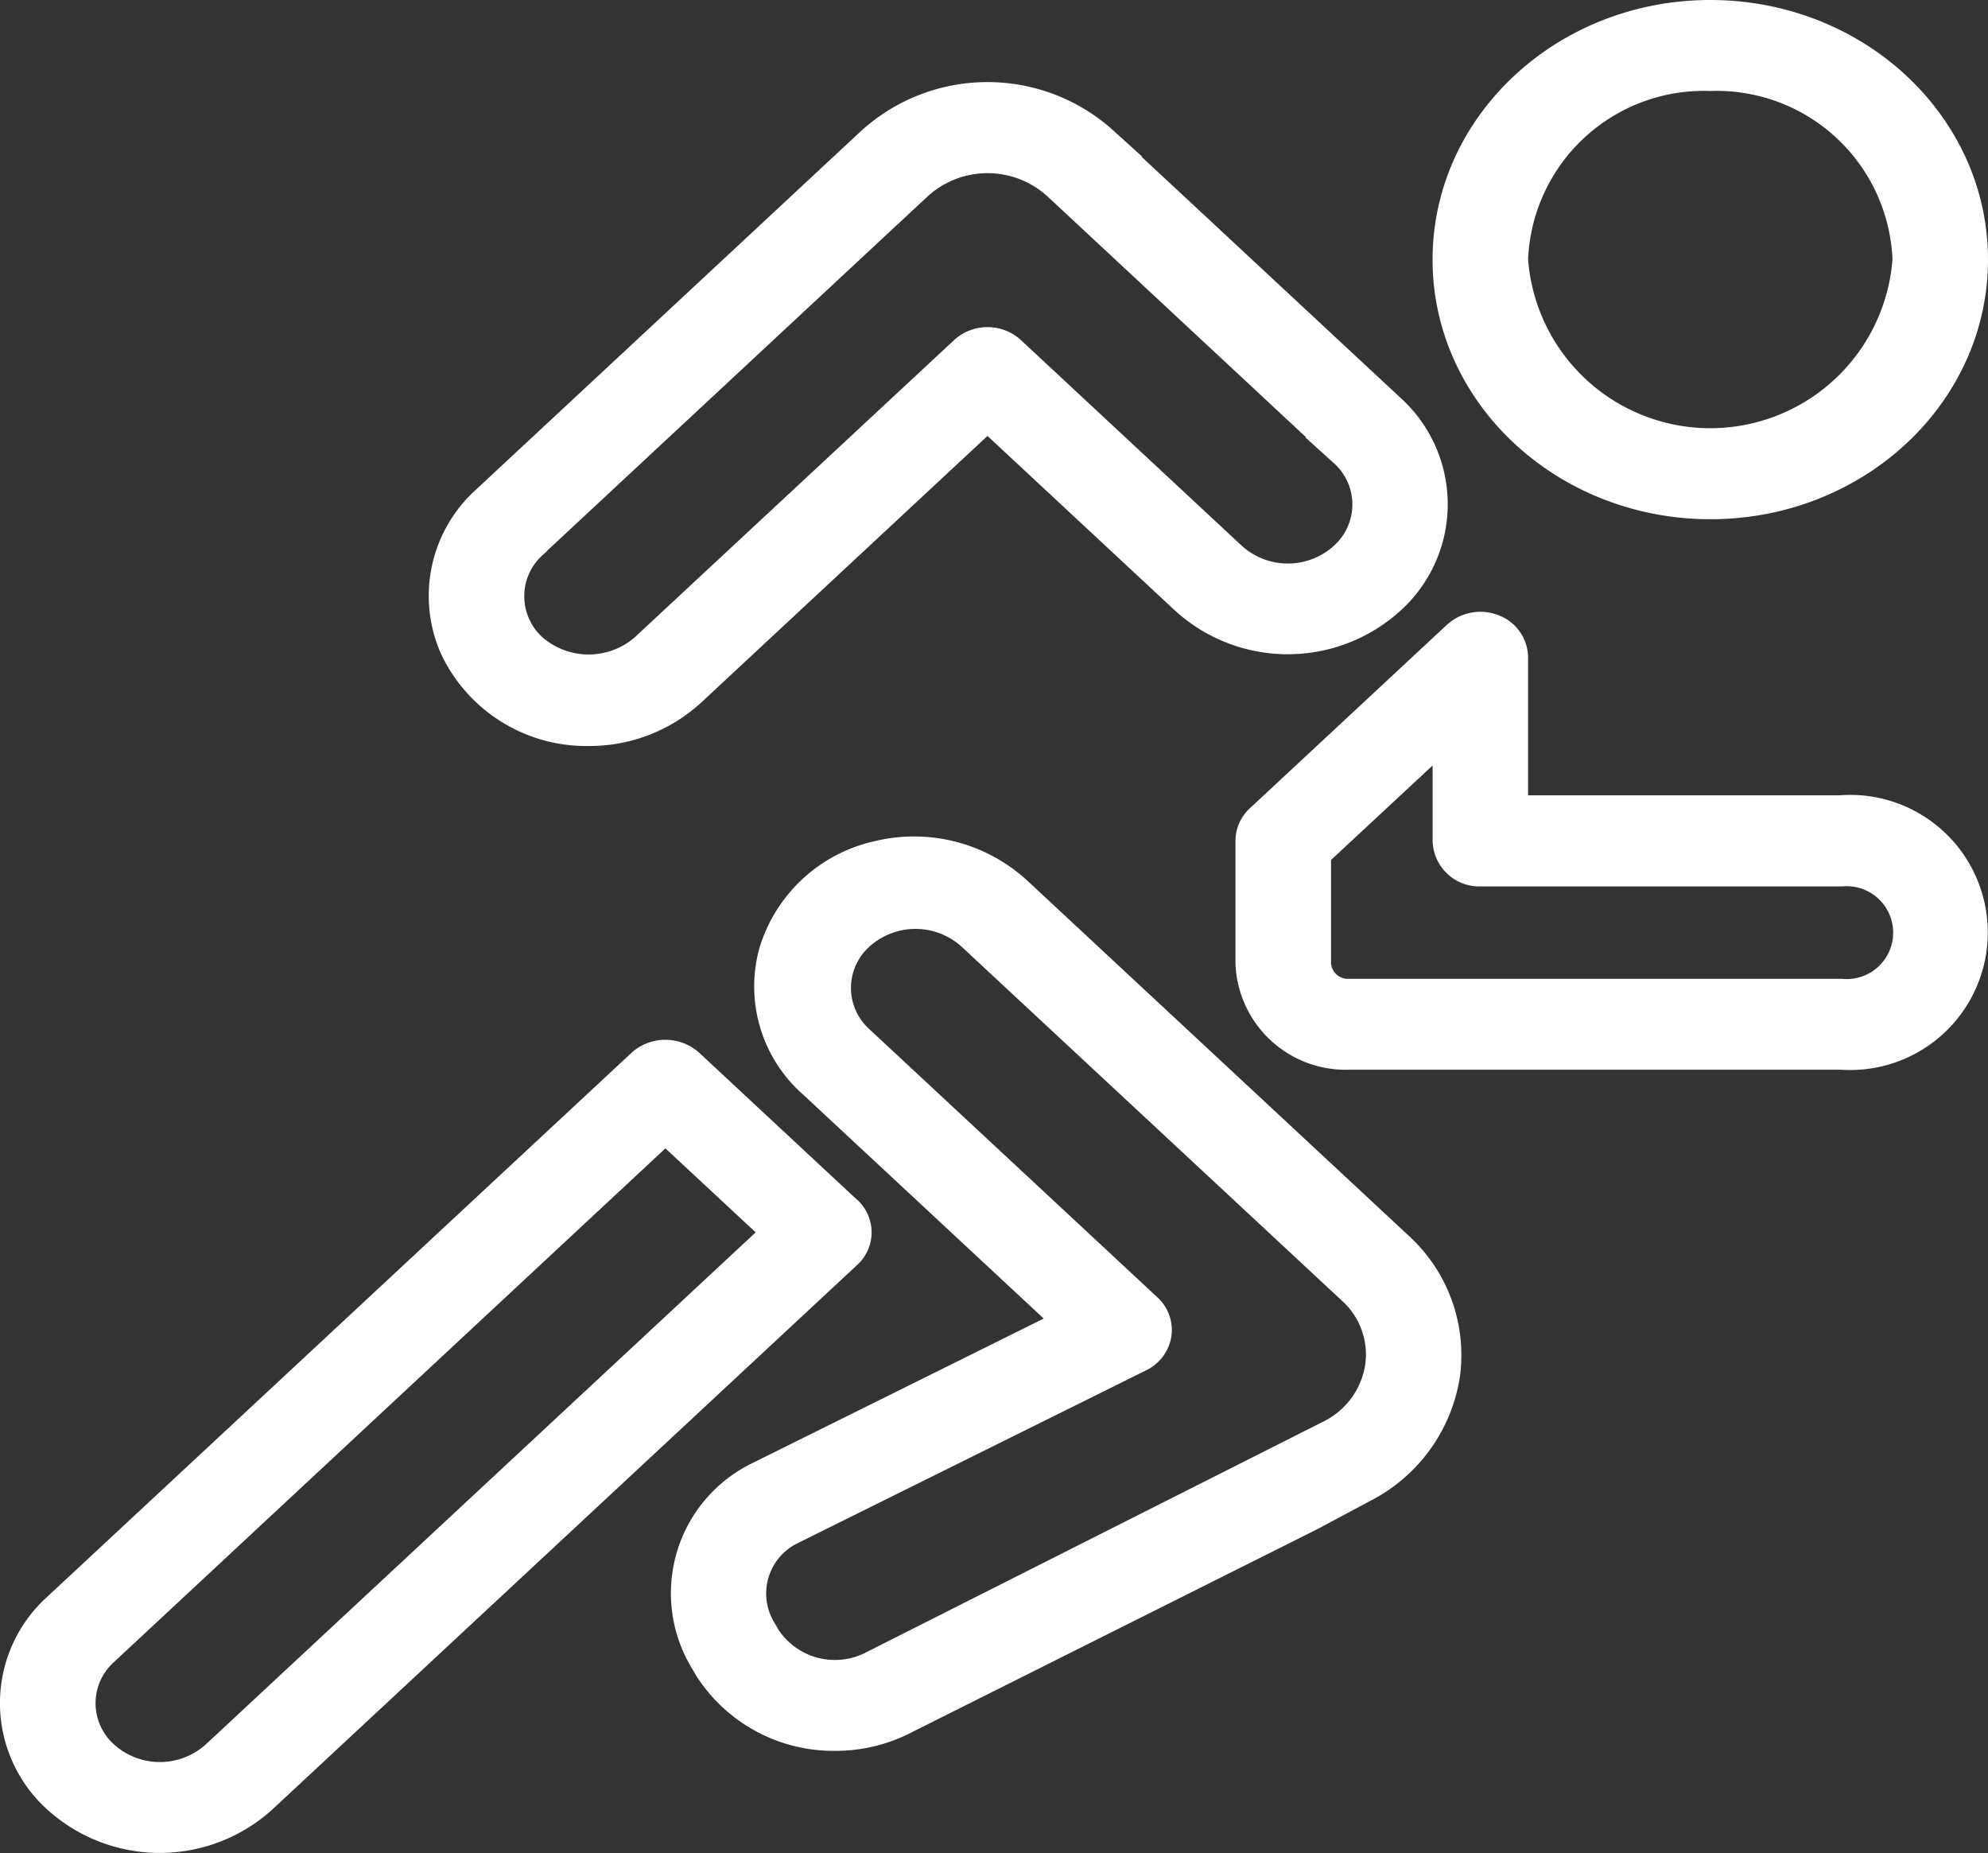
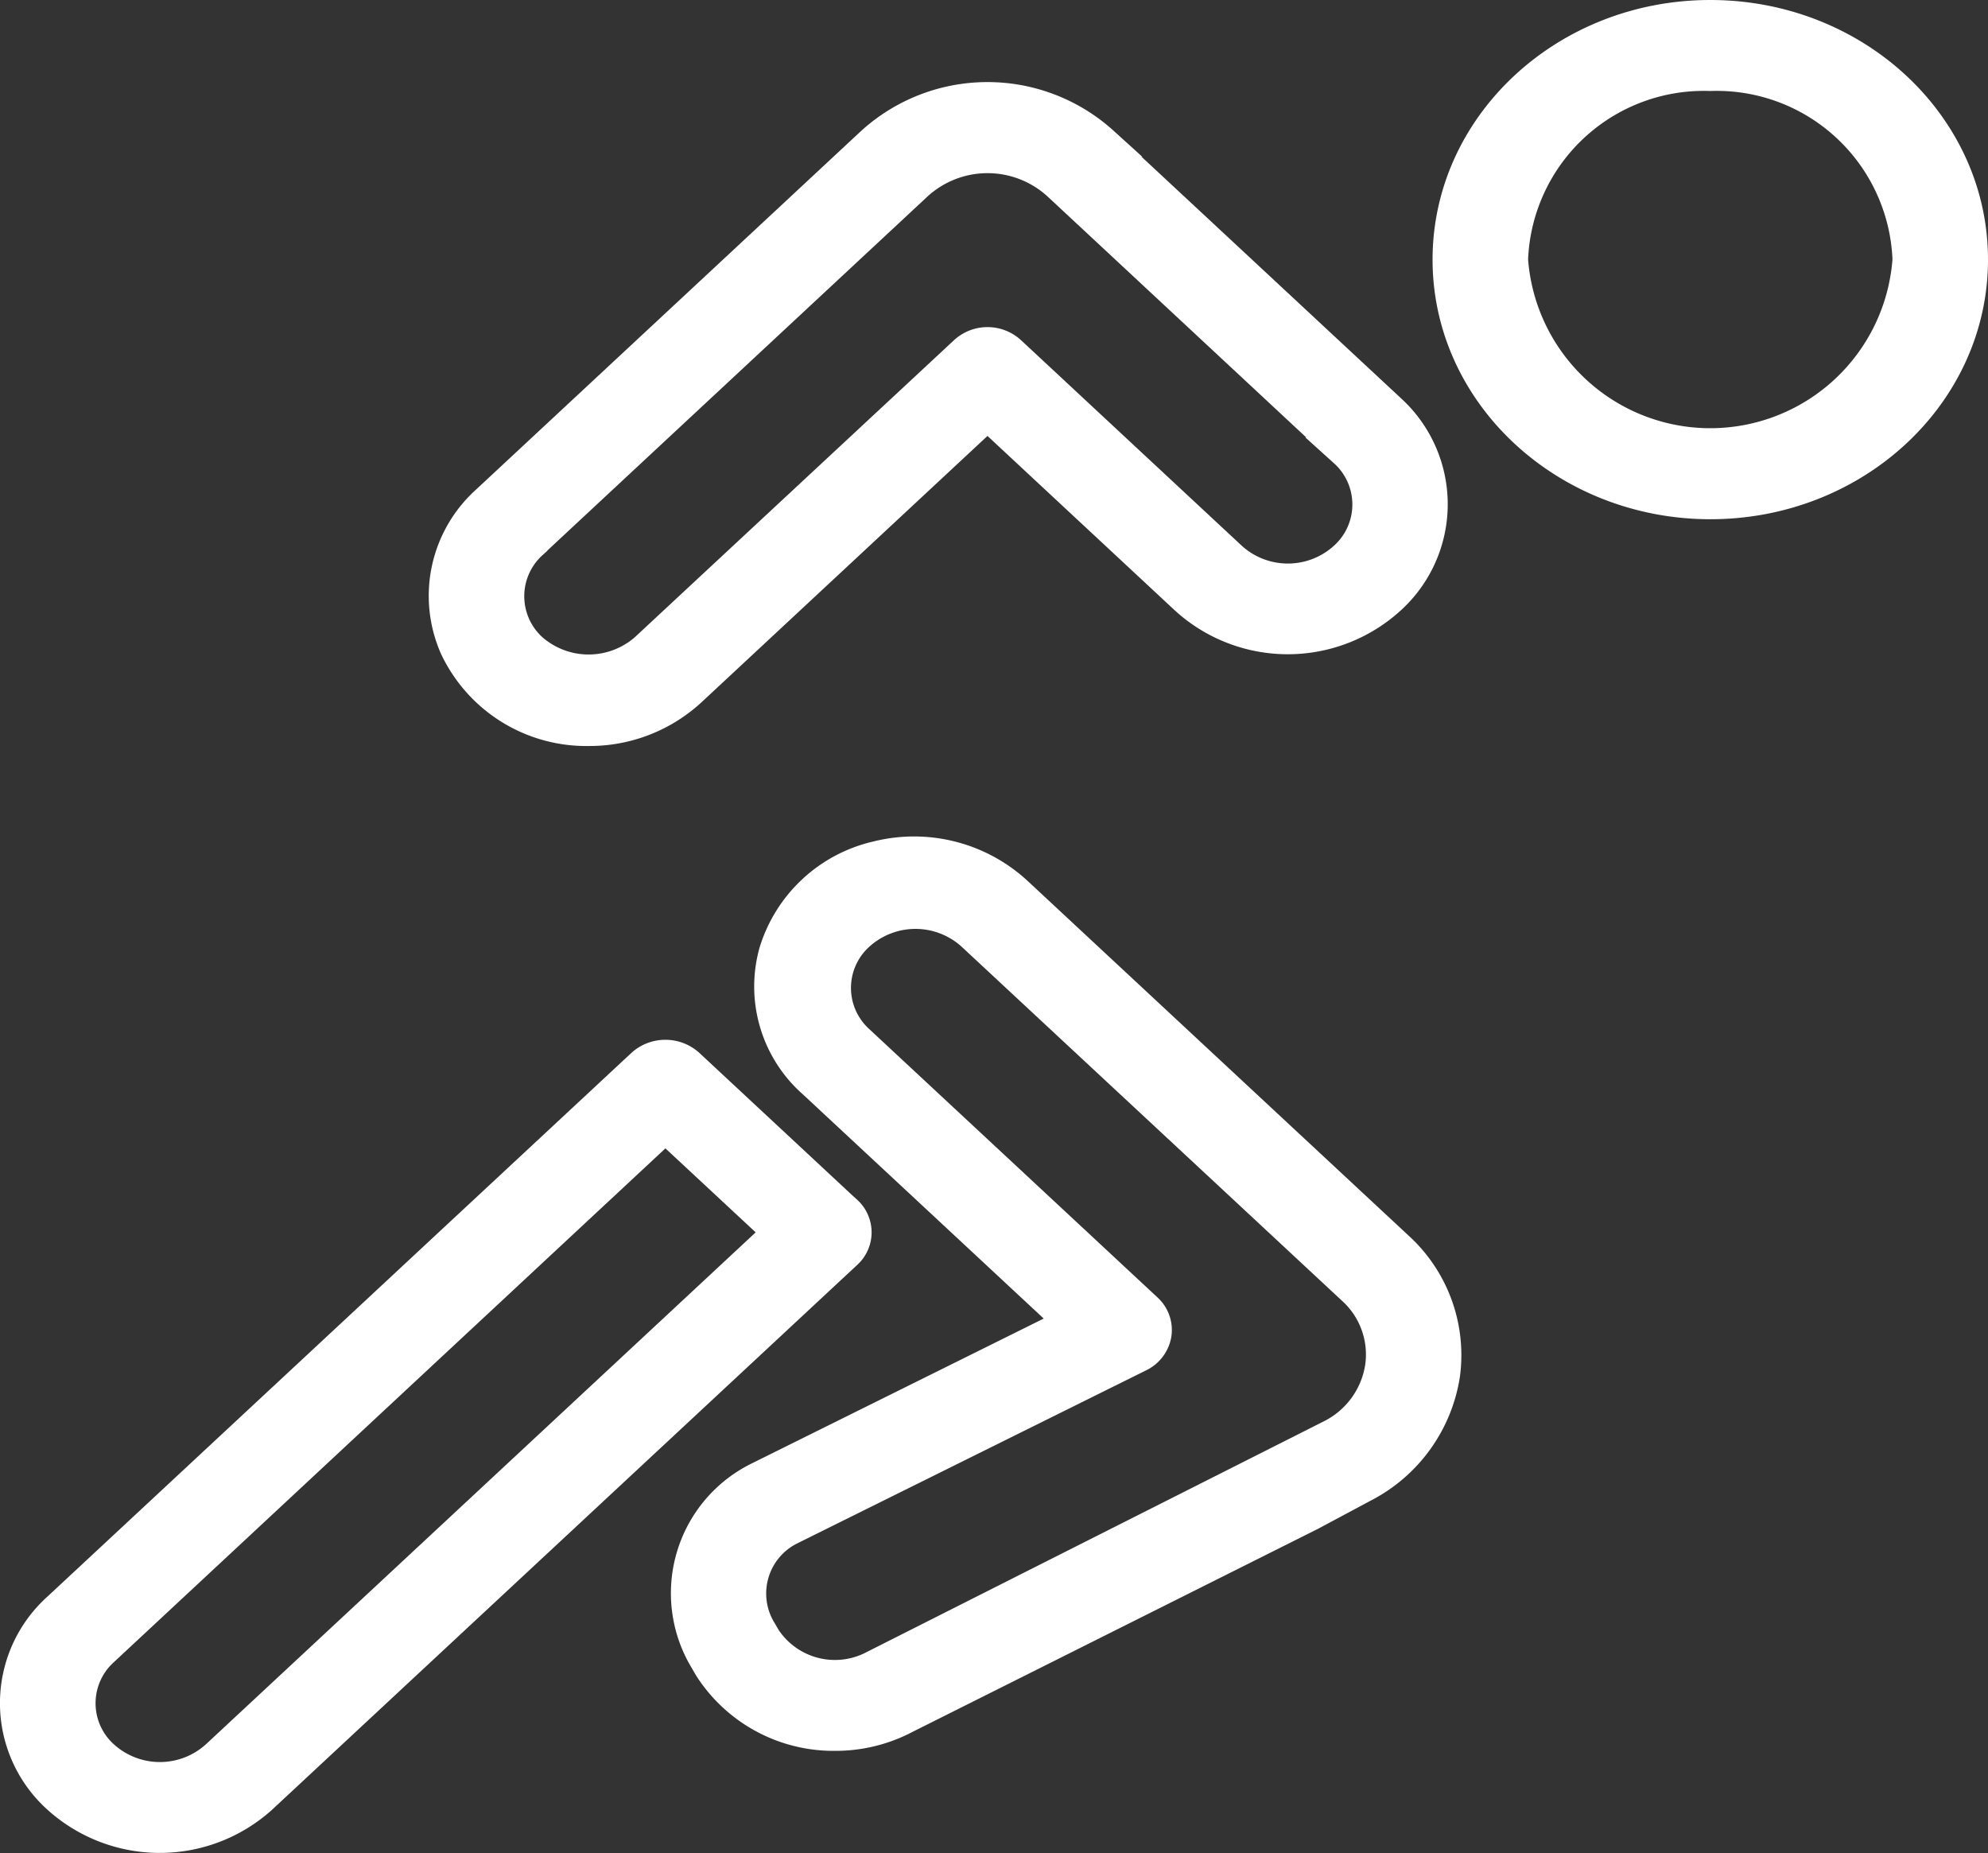
<svg xmlns="http://www.w3.org/2000/svg" width="66.687" height="62.154" viewBox="0 0 66.687 62.154">
  <rect x="0" y="0" width="66.687" height="62.154" fill="#333333" stroke="none" />
  <g id="run" transform="translate(0.5 0.5)">
    <g id="Group_51" data-name="Group 51" transform="translate(0 0)">
      <g id="running_1_" data-name="running (1)">
        <path id="Path_12" data-name="Path 12" d="M357.664,16.838c4.869,0,8.816-3.675,8.816-8.208S362.533.422,357.664.422,348.848,4.1,348.848,8.63,352.8,16.833,357.664,16.838Zm0-14.364a6.4,6.4,0,0,1,6.612,6.156,6.629,6.629,0,0,1-13.224,0A6.4,6.4,0,0,1,357.664,2.474Zm0,0" transform="translate(-300.793 -0.422)" fill="#fff" stroke="#fff" stroke-width="1" />
        <path id="Path_13" data-name="Path 13" d="M109.255,43.185a5.037,5.037,0,0,0,3.438-1.324l9.943-9.259,6.637,6.18a5.119,5.119,0,0,0,6.874,0l.007-.006a4.314,4.314,0,0,0,0-6.4l-9.623-8.957a5.8,5.8,0,0,0-7.791,0L105.812,35.458a4.3,4.3,0,0,0-1.05,4.934,4.882,4.882,0,0,0,4.493,2.793Zm-1.884-6.273L120.3,24.872a3.483,3.483,0,0,1,4.675,0l9.623,8.962a2.358,2.358,0,0,1,0,3.5l-.007.007a2.8,2.8,0,0,1-3.758,0l-7.417-6.906a1.16,1.16,0,0,0-1.558,0l-10.724,9.979a2.864,2.864,0,0,1-3.763-.006,2.357,2.357,0,0,1,0-3.492Zm0,0" transform="translate(-90.011 -19.163)" fill="#fff" stroke="#fff" stroke-width="1" />
-         <path id="Path_14" data-name="Path 14" d="M320.684,166.581h-11.02v-5.13a1.027,1.027,0,0,0-.681-.947,1.162,1.162,0,0,0-1.2.222l-6.612,6.156a.992.992,0,0,0-.323.725v4.1a3.2,3.2,0,0,0,3.306,3.078h16.53a4.114,4.114,0,1,0,0-8.208Zm0,6.156h-16.53a1.066,1.066,0,0,1-1.1-1.026v-3.679l4.408-4.1v3.679a1.066,1.066,0,0,0,1.1,1.026h12.122a2.057,2.057,0,1,1,0,4.1Zm0,0" transform="translate(-259.405 -139.905)" fill="#fff" stroke="#fff" stroke-width="1" />
        <path id="Path_15" data-name="Path 15" d="M27.919,277.59,22.6,272.637a1.2,1.2,0,0,0-1.558,0L1.424,290.9a4.307,4.307,0,0,0,0,6.4v0a5.123,5.123,0,0,0,6.873,0l19.616-18.263a.977.977,0,0,0,.006-1.451ZM6.742,295.853a2.8,2.8,0,0,1-3.755,0h0a2.353,2.353,0,0,1,0-3.5l18.835-17.544,3.762,3.5Zm0,0" transform="translate(-0.001 -237.474)" fill="#fff" stroke="#fff" stroke-width="1" />
        <path id="Path_16" data-name="Path 16" d="M174.463,220.584a5.112,5.112,0,0,0-4.727-1.226,4.712,4.712,0,0,0-3.471,3.231,4.325,4.325,0,0,0,1.316,4.4l8.61,8.014-10.441,5.18a4.351,4.351,0,0,0-1.811,6.151l.157.269a4.966,4.966,0,0,0,4.234,2.273,5.04,5.04,0,0,0,2.378-.589l13.592-6.806,1.763-.943a5.136,5.136,0,0,0,2.723-3.773,4.921,4.921,0,0,0-1.566-4.305ZM186.6,236.5a3.059,3.059,0,0,1-1.632,2.257l-15.333,7.738a2.775,2.775,0,0,1-3.619-.892l-.158-.269a2.377,2.377,0,0,1,.952-3.354l11.727-5.816a1.03,1.03,0,0,0,.571-.754.983.983,0,0,0-.311-.877l-9.661-8.993a2.361,2.361,0,0,1,0-3.507,2.805,2.805,0,0,1,3.767,0l12.764,11.88A2.926,2.926,0,0,1,186.6,236.5Zm0,0" transform="translate(-140.81 -191.15)" fill="#fff" stroke="#fff" stroke-width="1" />
      </g>
    </g>
  </g>
</svg>